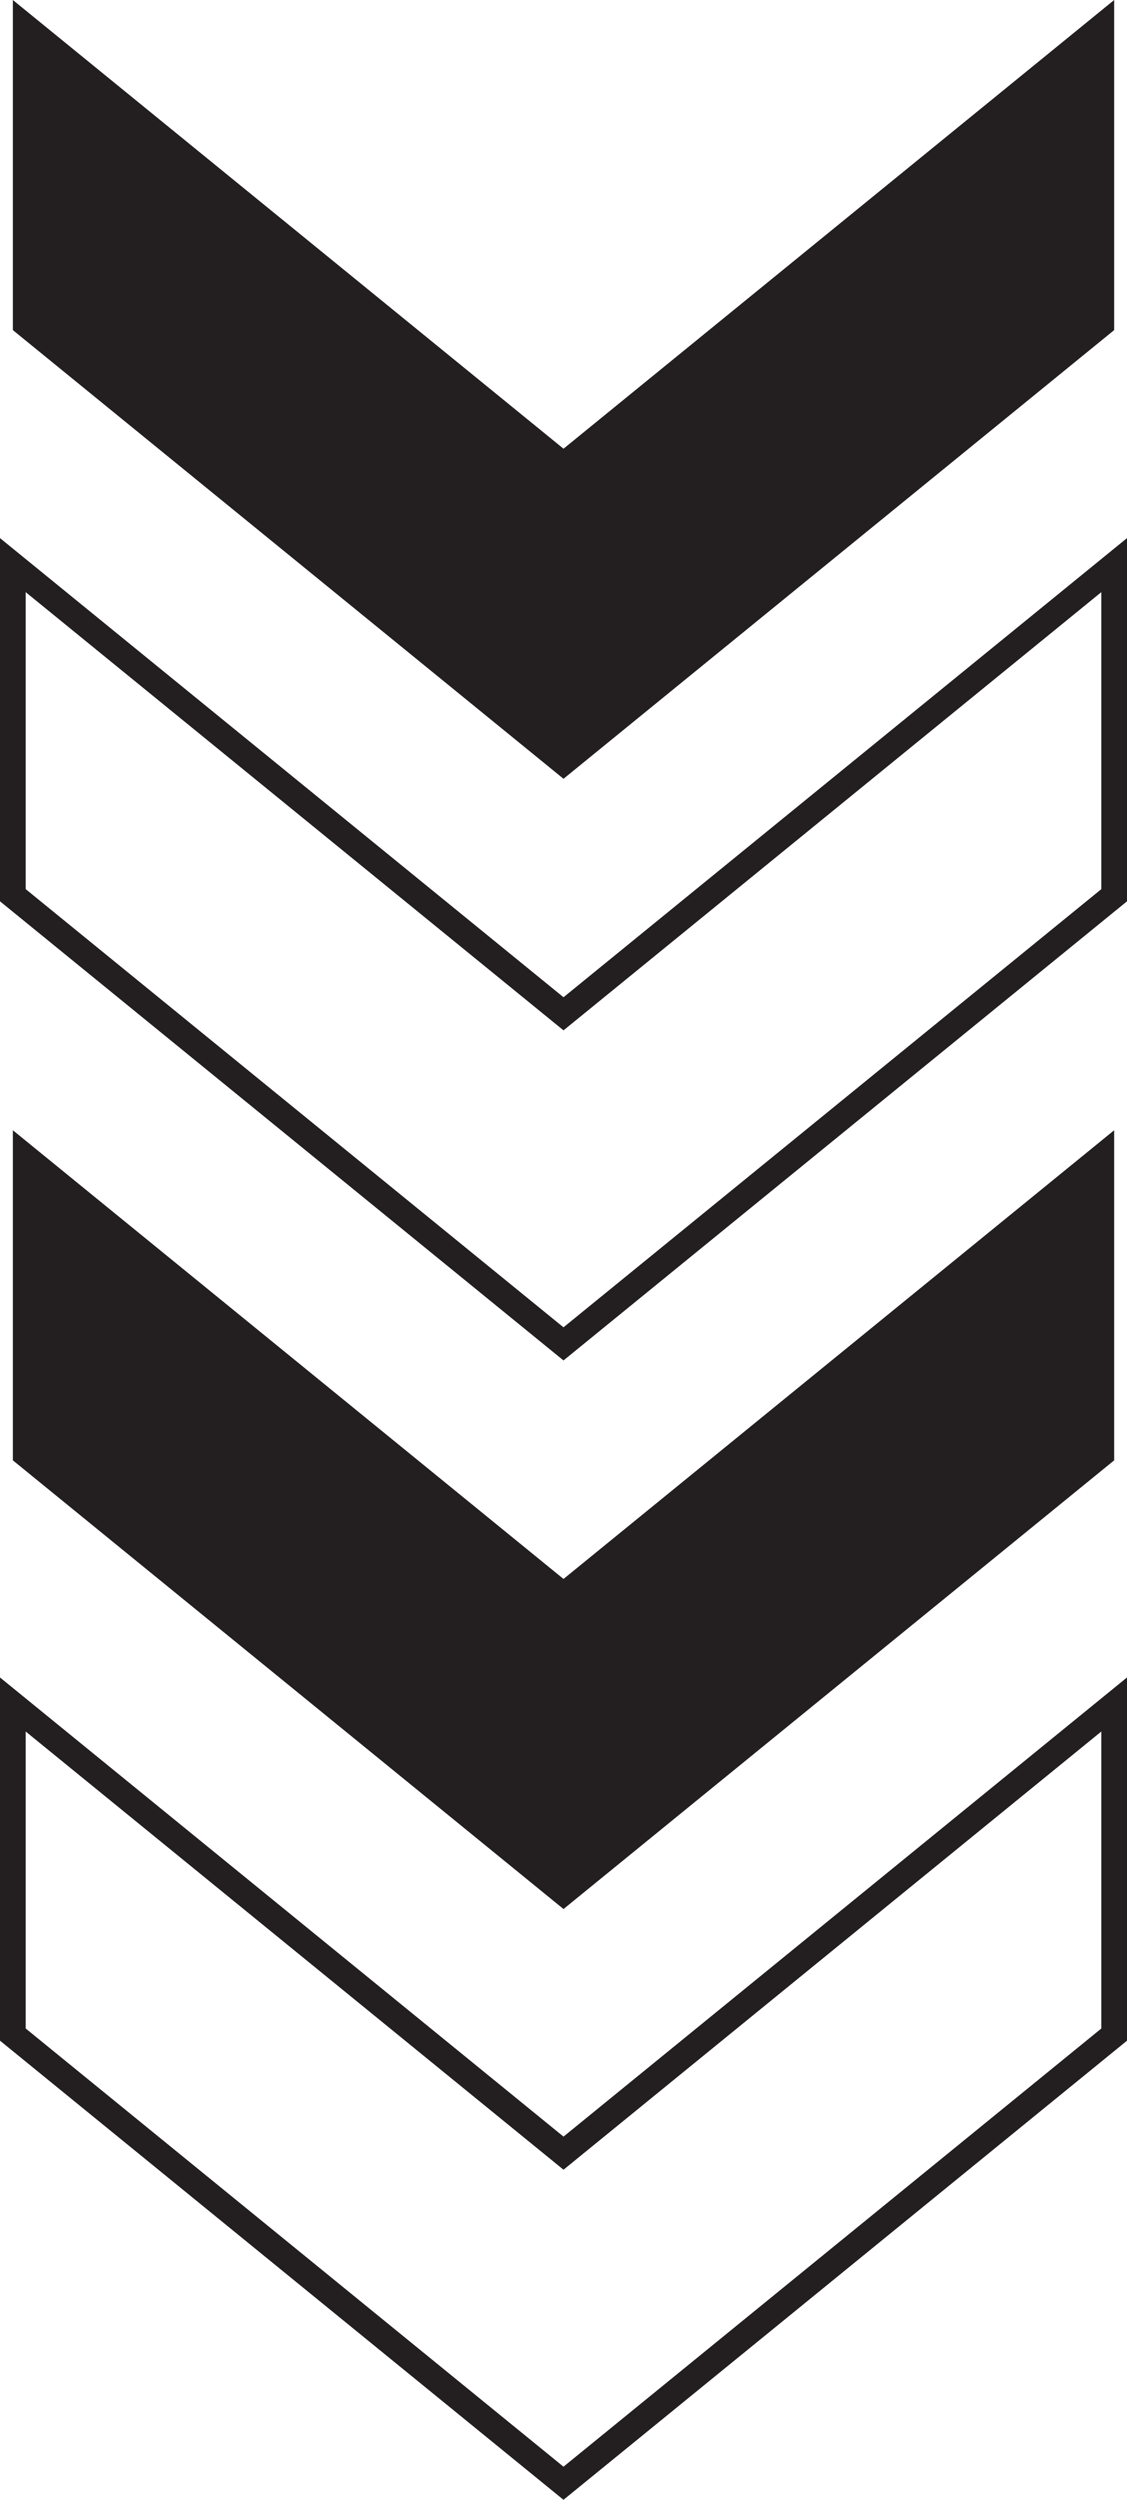
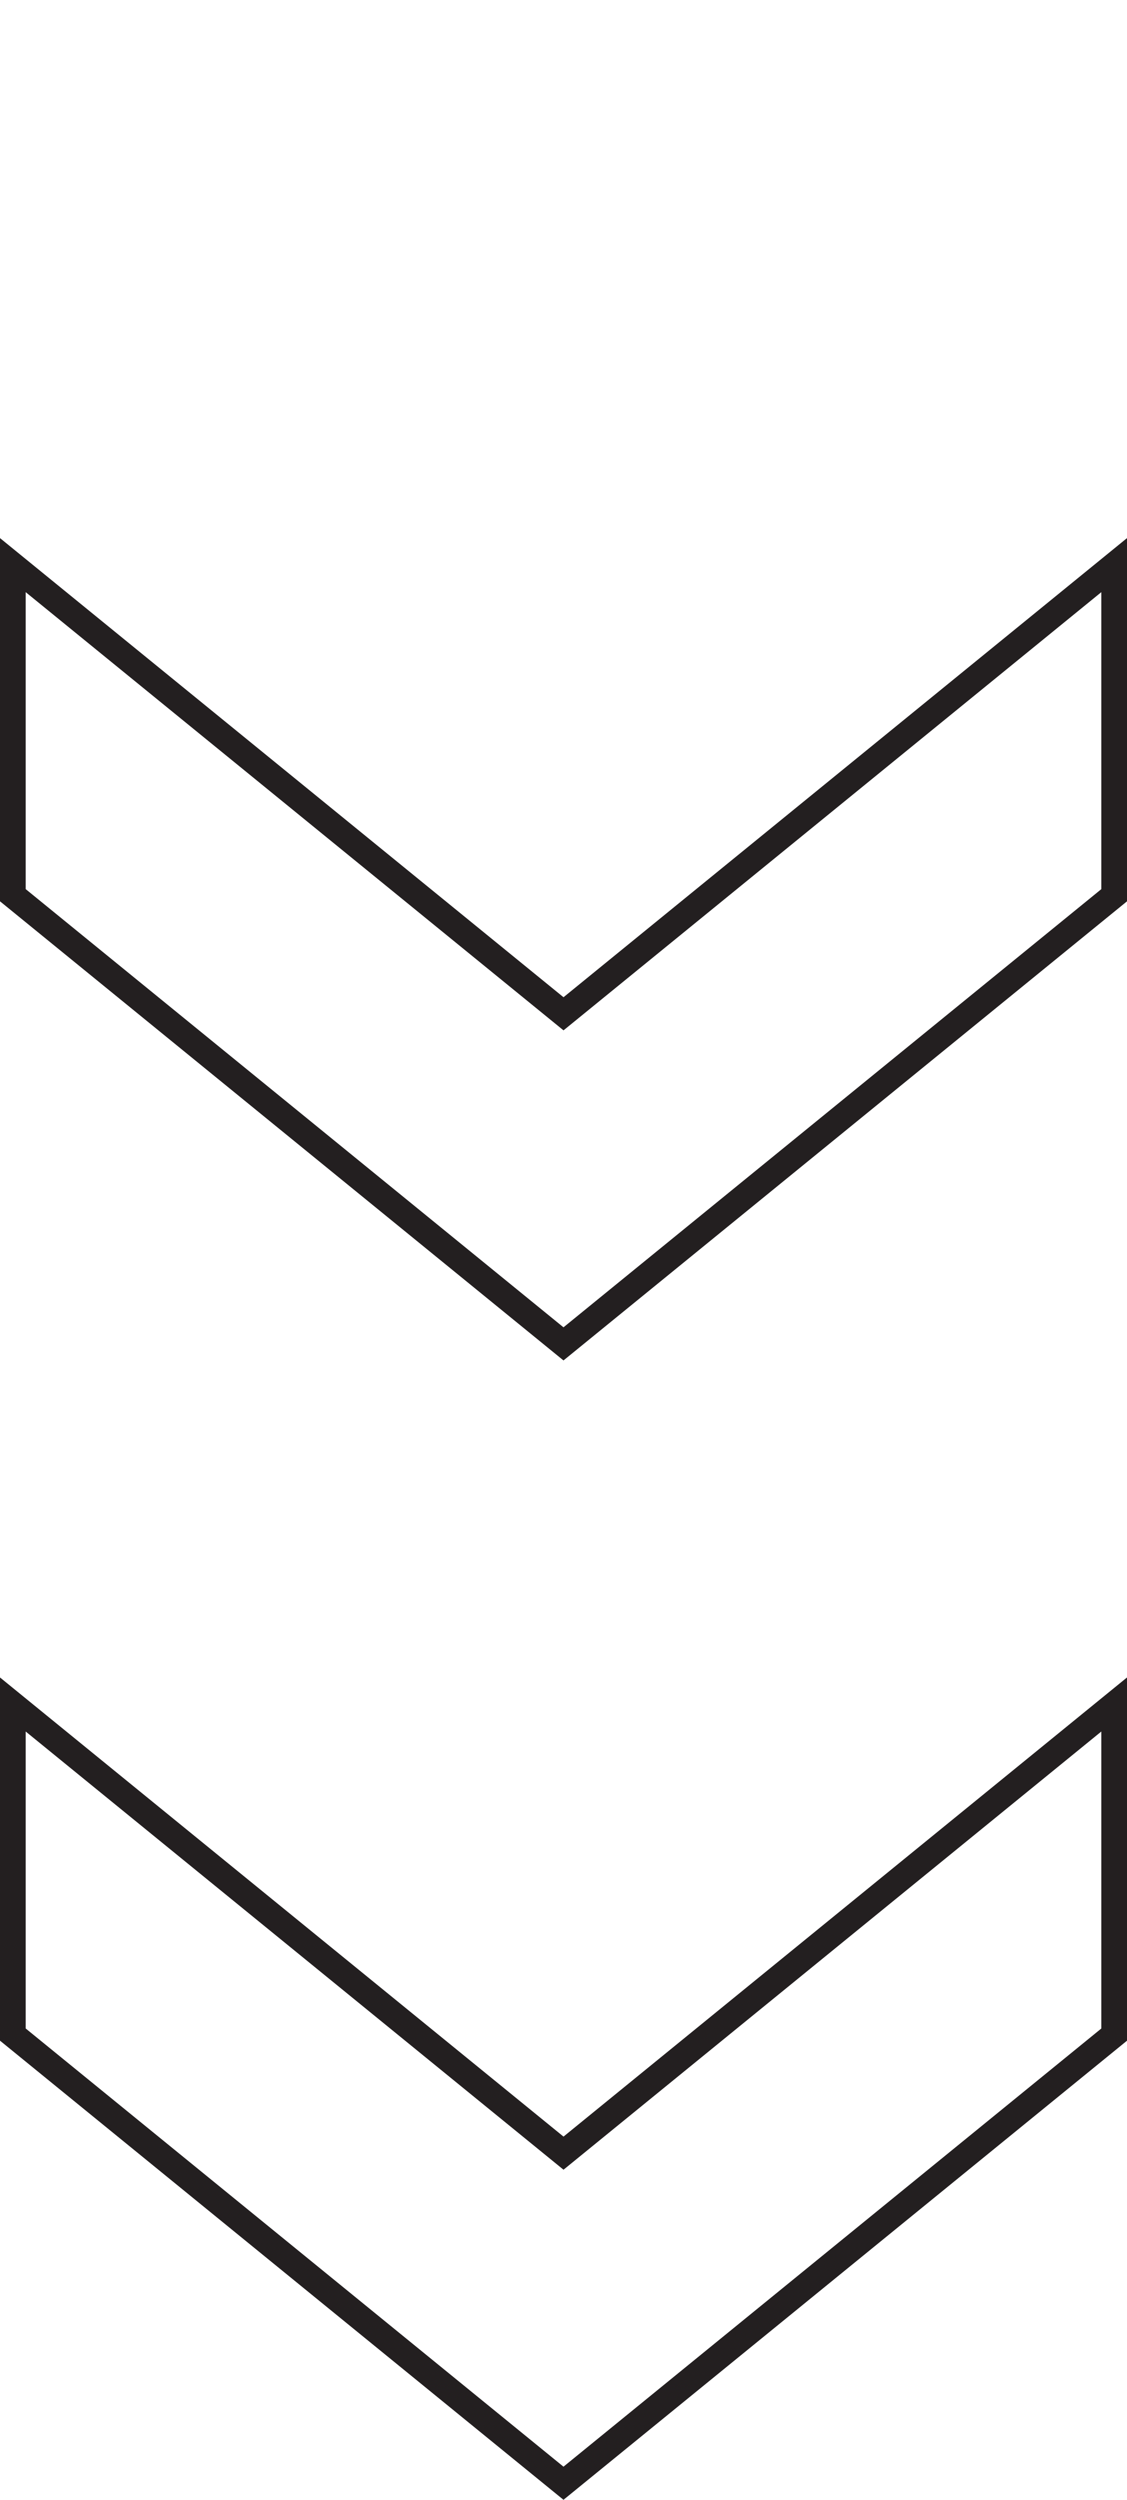
<svg xmlns="http://www.w3.org/2000/svg" width="43.903" height="97.317" viewBox="0 0 43.903 97.317">
  <g id="Group_1559" data-name="Group 1559" transform="translate(-938.5 -1597.682)">
    <path id="Path_457" data-name="Path 457" d="M104.139,161.281H91.288l17.467,21.451L91.288,204.184h12.85l17.467-21.451Z" transform="translate(1143.184 1528.394) rotate(90)" fill="none" stroke="#231f20" stroke-width="1" />
    <path id="Path_474" data-name="Path 474" d="M104.139,161.281H91.288l17.467,21.451L91.288,204.184h12.85l17.467-21.451Z" transform="translate(1143.184 1572.749) rotate(90)" fill="none" stroke="#231f20" stroke-width="1" />
-     <path id="Path_458" data-name="Path 458" d="M126.816,161.281H113.965l17.468,21.451-17.468,21.451h12.851l17.467-21.451Z" transform="translate(1143.184 1527.717) rotate(90)" fill="#231f20" />
-     <path id="Path_475" data-name="Path 475" d="M126.816,161.281H113.965l17.468,21.451-17.468,21.451h12.851l17.467-21.451Z" transform="translate(1143.184 1483.717) rotate(90)" fill="#231f20" />
  </g>
</svg>